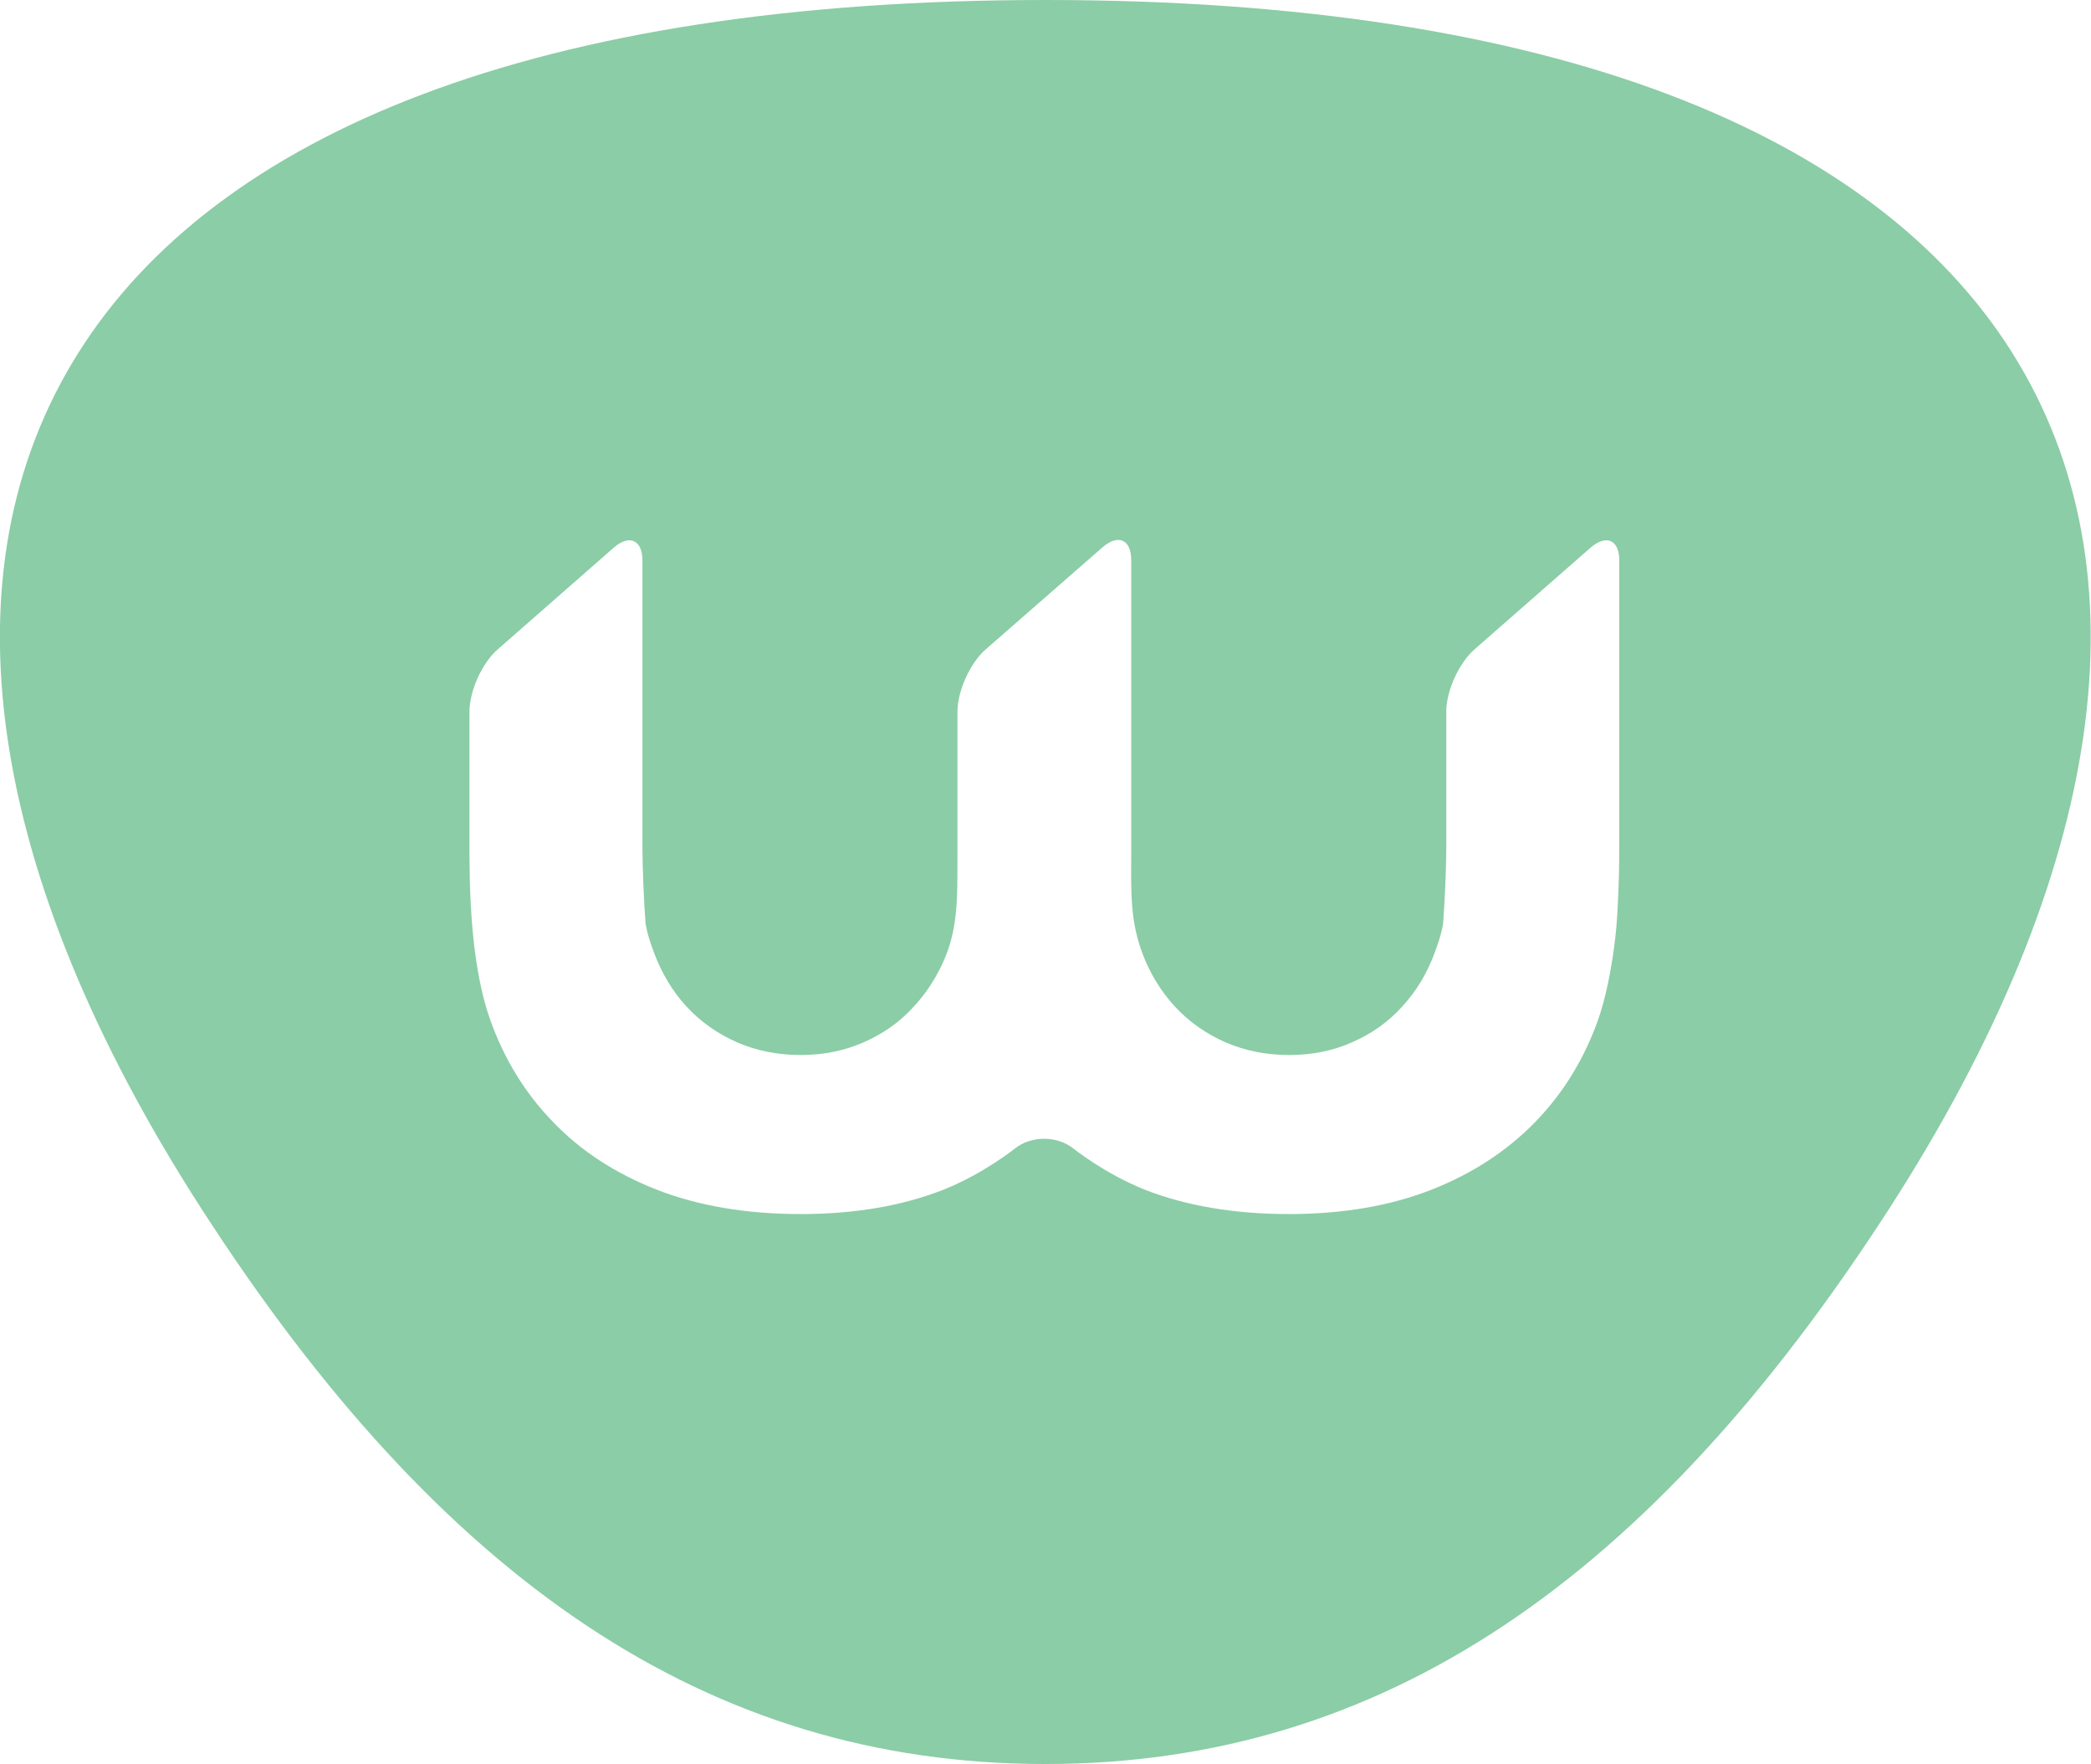
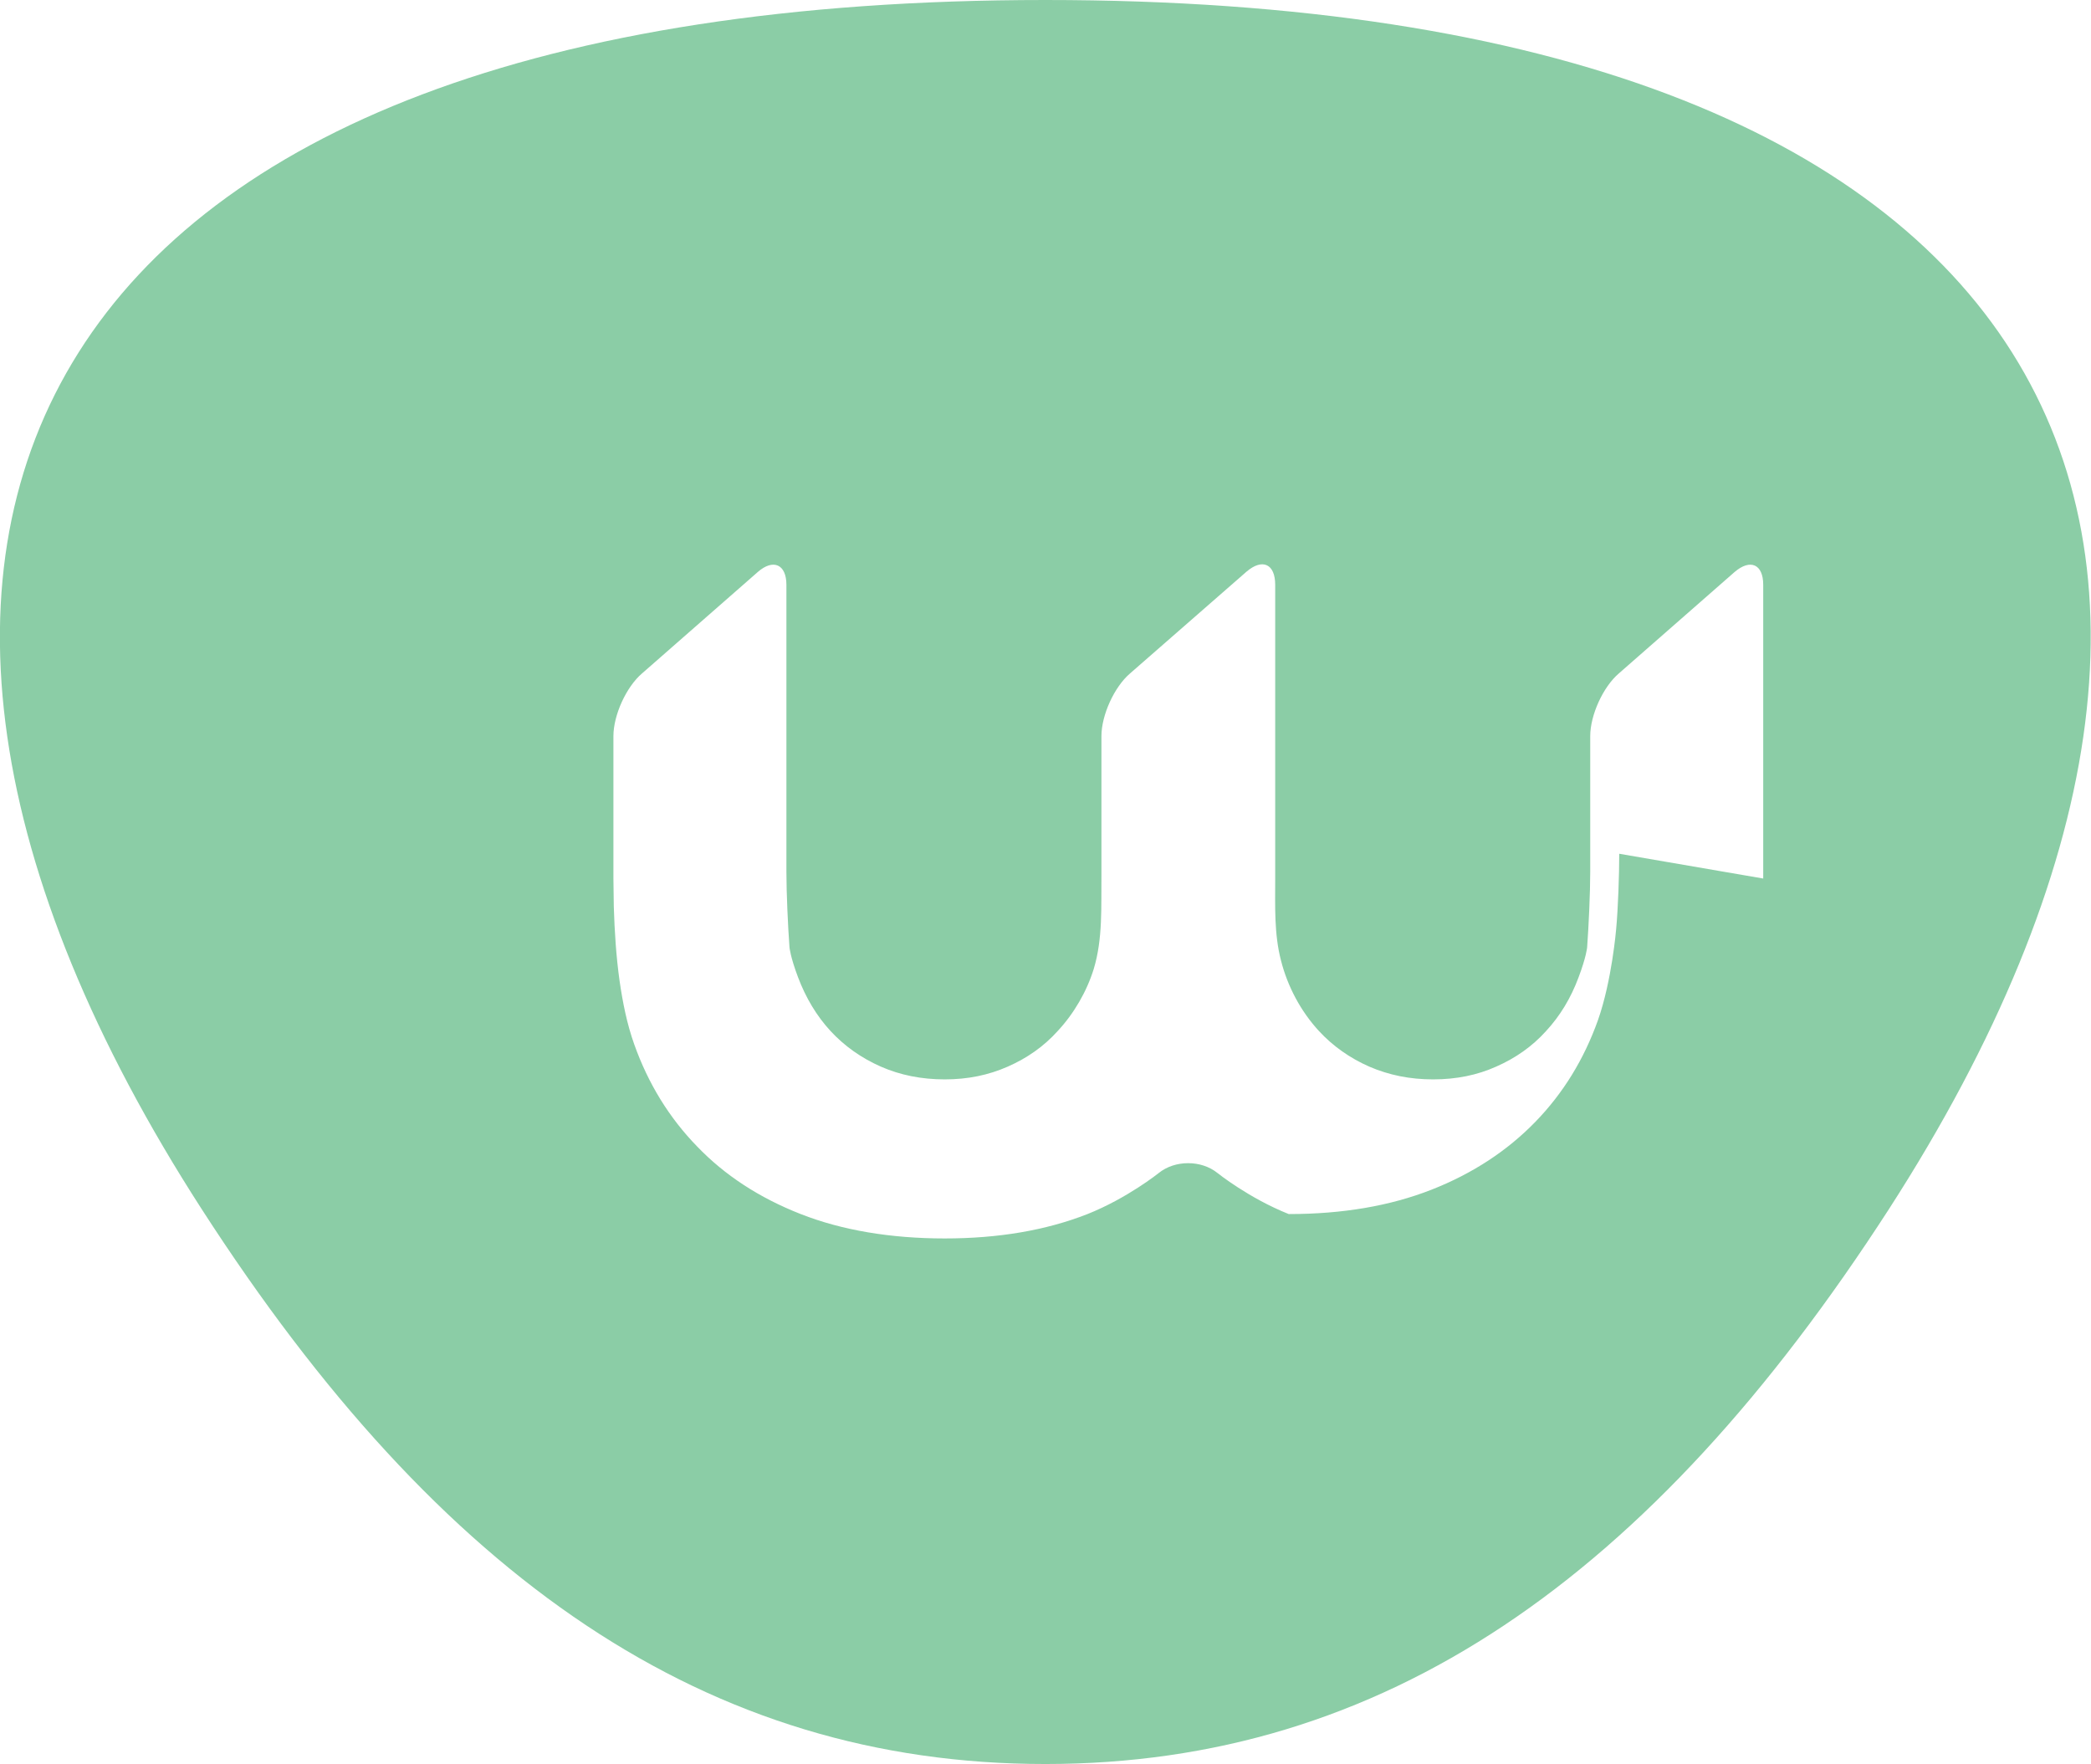
<svg xmlns="http://www.w3.org/2000/svg" id="Layer_2" viewBox="0 0 54.03 45.58">
  <defs>
    <style>.cls-1{fill:#8bcda6;}</style>
  </defs>
  <g id="Layer_1-2">
-     <path class="cls-1" d="M27.01,0h0C.65,0-5.98,13.88,5.21,31.24c6.17,9.57,13.07,14.34,21.8,14.34h0s0,0,0,0c0,0,0,0,0,0h0c8.72,0,15.62-4.77,21.8-14.34C60,13.88,53.37,0,27.01,0Zm14.83,22.06c0,.54-.03,1.42-.08,1.95,0,0-.11,1.33-.47,2.35-.36,1.01-.9,1.89-1.62,2.63-.72,.74-1.61,1.33-2.68,1.75-1.07,.42-2.3,.63-3.69,.63s-2.65-.21-3.72-.63c-1.03-.41-1.84-1.06-1.84-1.06-.42-.34-1.1-.34-1.52,0,0,0-.81,.65-1.84,1.06-1.07,.42-2.3,.63-3.69,.63s-2.65-.21-3.72-.63c-1.07-.42-1.96-1-2.68-1.75-.72-.74-1.26-1.62-1.62-2.63-.19-.53-.3-1.09-.38-1.64-.09-.64-.13-1.28-.15-1.92,0-.24-.01-.49-.01-.73v-3.68c0-.54,.33-1.27,.74-1.62l2.99-2.62c.4-.35,.74-.2,.74,.33v7.42c0,.54,.04,1.42,.08,1.95,0,0,.02,.24,.22,.77,.2,.53,.48,1,.84,1.39,.36,.39,.8,.7,1.3,.92s1.05,.33,1.65,.33,1.13-.11,1.63-.33c.5-.22,.93-.52,1.29-.92,.42-.45,.75-1.02,.93-1.6,.24-.79,.19-1.62,.2-2.43,0-.39,0-.79,0-1.19v-2.4c0-.54,.33-1.27,.74-1.62l3.01-2.63c.41-.35,.74-.2,.74,.34v7.59c0,.71-.03,1.43,.15,2.12,.17,.67,.51,1.31,.98,1.82,.36,.39,.8,.7,1.3,.92,.51,.22,1.05,.33,1.65,.33s1.14-.11,1.63-.33c.5-.22,.93-.52,1.29-.92,.36-.39,.64-.85,.84-1.39,.2-.53,.22-.77,.22-.77,.04-.54,.08-1.42,.08-1.95v-3.51c0-.54,.33-1.27,.74-1.62l2.99-2.62c.41-.35,.74-.2,.74,.33v7.59Z" />
+     <path class="cls-1" d="M27.01,0h0C.65,0-5.98,13.88,5.21,31.24c6.17,9.57,13.07,14.34,21.8,14.34h0s0,0,0,0c0,0,0,0,0,0h0c8.72,0,15.62-4.77,21.8-14.34C60,13.88,53.37,0,27.01,0Zm14.83,22.06c0,.54-.03,1.42-.08,1.95,0,0-.11,1.33-.47,2.35-.36,1.01-.9,1.89-1.62,2.63-.72,.74-1.61,1.33-2.68,1.75-1.07,.42-2.3,.63-3.69,.63c-1.03-.41-1.84-1.06-1.84-1.06-.42-.34-1.1-.34-1.52,0,0,0-.81,.65-1.84,1.06-1.07,.42-2.3,.63-3.69,.63s-2.65-.21-3.72-.63c-1.07-.42-1.96-1-2.68-1.75-.72-.74-1.26-1.62-1.62-2.63-.19-.53-.3-1.09-.38-1.64-.09-.64-.13-1.28-.15-1.92,0-.24-.01-.49-.01-.73v-3.68c0-.54,.33-1.27,.74-1.62l2.99-2.62c.4-.35,.74-.2,.74,.33v7.42c0,.54,.04,1.42,.08,1.95,0,0,.02,.24,.22,.77,.2,.53,.48,1,.84,1.39,.36,.39,.8,.7,1.3,.92s1.05,.33,1.65,.33,1.13-.11,1.63-.33c.5-.22,.93-.52,1.29-.92,.42-.45,.75-1.02,.93-1.6,.24-.79,.19-1.62,.2-2.43,0-.39,0-.79,0-1.19v-2.4c0-.54,.33-1.27,.74-1.62l3.01-2.63c.41-.35,.74-.2,.74,.34v7.59c0,.71-.03,1.43,.15,2.12,.17,.67,.51,1.31,.98,1.82,.36,.39,.8,.7,1.3,.92,.51,.22,1.05,.33,1.65,.33s1.14-.11,1.63-.33c.5-.22,.93-.52,1.29-.92,.36-.39,.64-.85,.84-1.39,.2-.53,.22-.77,.22-.77,.04-.54,.08-1.42,.08-1.95v-3.51c0-.54,.33-1.27,.74-1.62l2.99-2.62c.41-.35,.74-.2,.74,.33v7.59Z" />
  </g>
</svg>